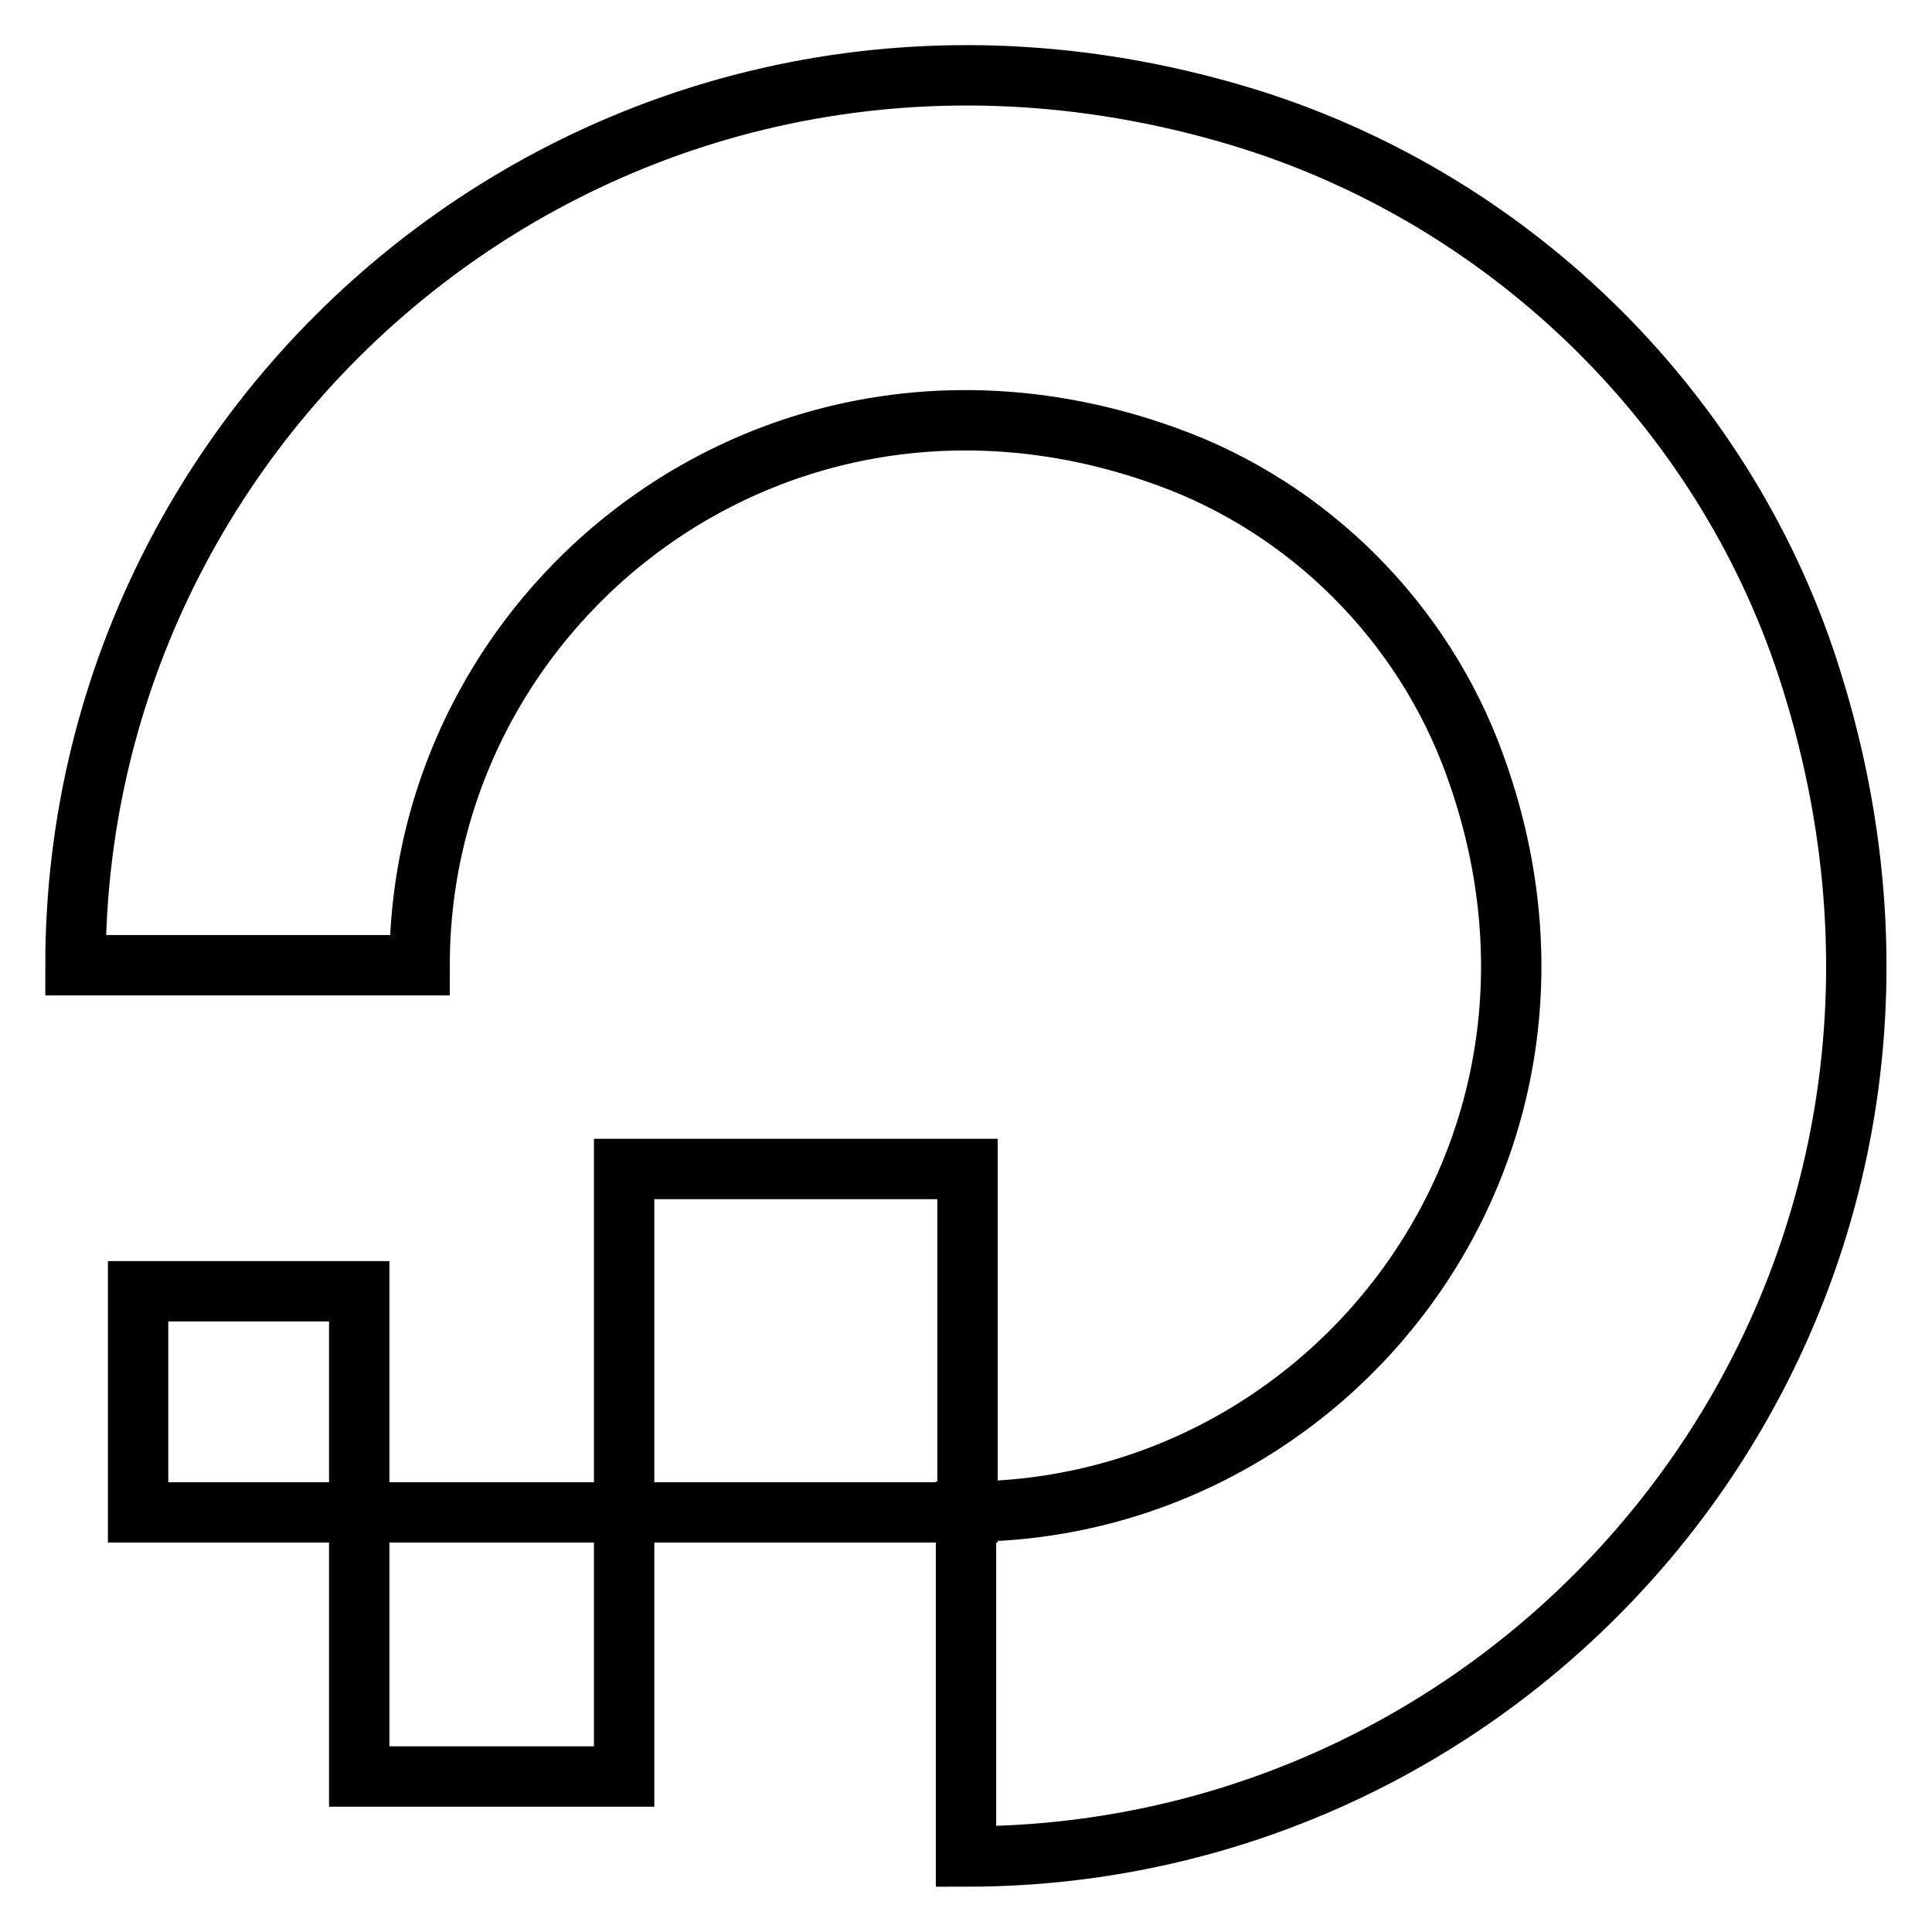
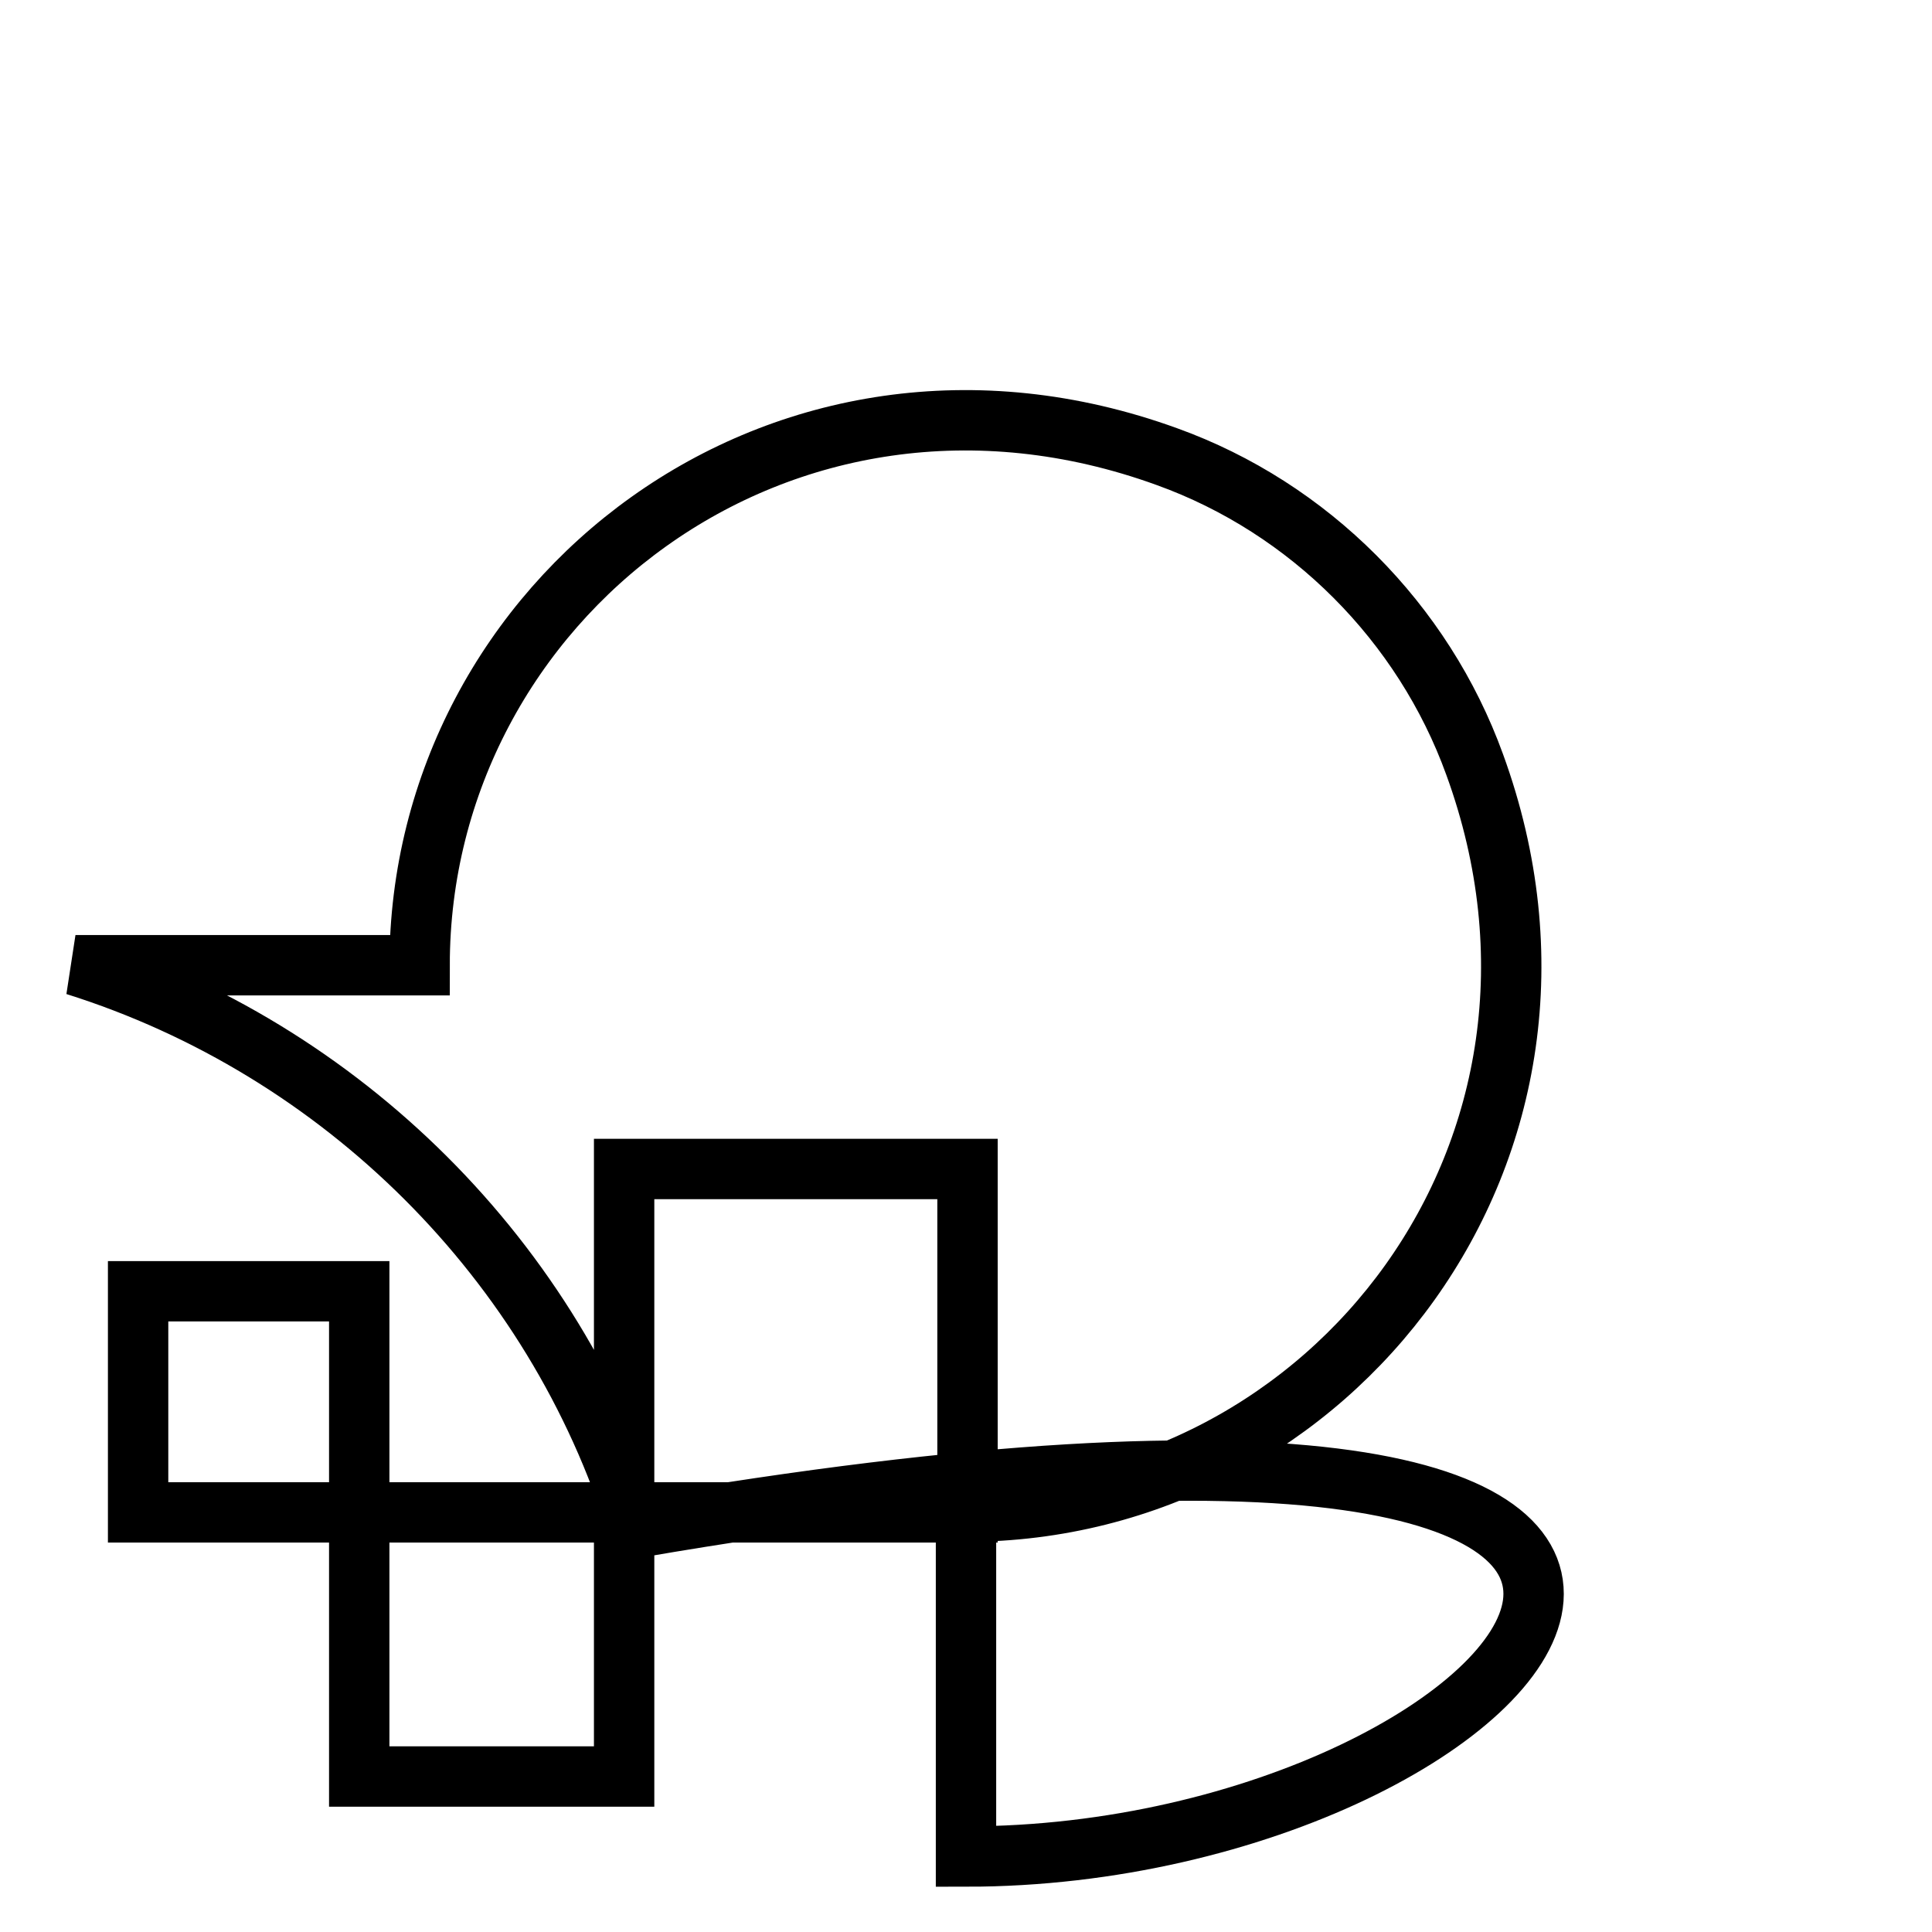
<svg xmlns="http://www.w3.org/2000/svg" version="1.1" x="0px" y="0px" viewBox="0 0 256 256" enable-background="new 0 0 256 256" xml:space="preserve">
  <g>
-     <path stroke-width="8" fill-opacity="0" stroke="#000000" d="M128,246v-45.7c48.4,0,86-48,67.4-99c-6.8-18.8-21.9-34-40.8-40.8c-51-18.5-99,19-99,67.4H10 C10,50.8,84.7-9.4,165.6,15.8c35.3,11.1,63.6,39.2,74.5,74.5C265.4,171.4,205.4,246,128,246z M128.2,154.9H82.7v45.5h45.5V154.9z  M82.7,200.4H47.6v35h35.1V200.4z M47.6,171.1H18.3v29.3h29.3V171.1z" />
+     <path stroke-width="8" fill-opacity="0" stroke="#000000" d="M128,246v-45.7c48.4,0,86-48,67.4-99c-6.8-18.8-21.9-34-40.8-40.8c-51-18.5-99,19-99,67.4H10 c35.3,11.1,63.6,39.2,74.5,74.5C265.4,171.4,205.4,246,128,246z M128.2,154.9H82.7v45.5h45.5V154.9z  M82.7,200.4H47.6v35h35.1V200.4z M47.6,171.1H18.3v29.3h29.3V171.1z" />
  </g>
</svg>